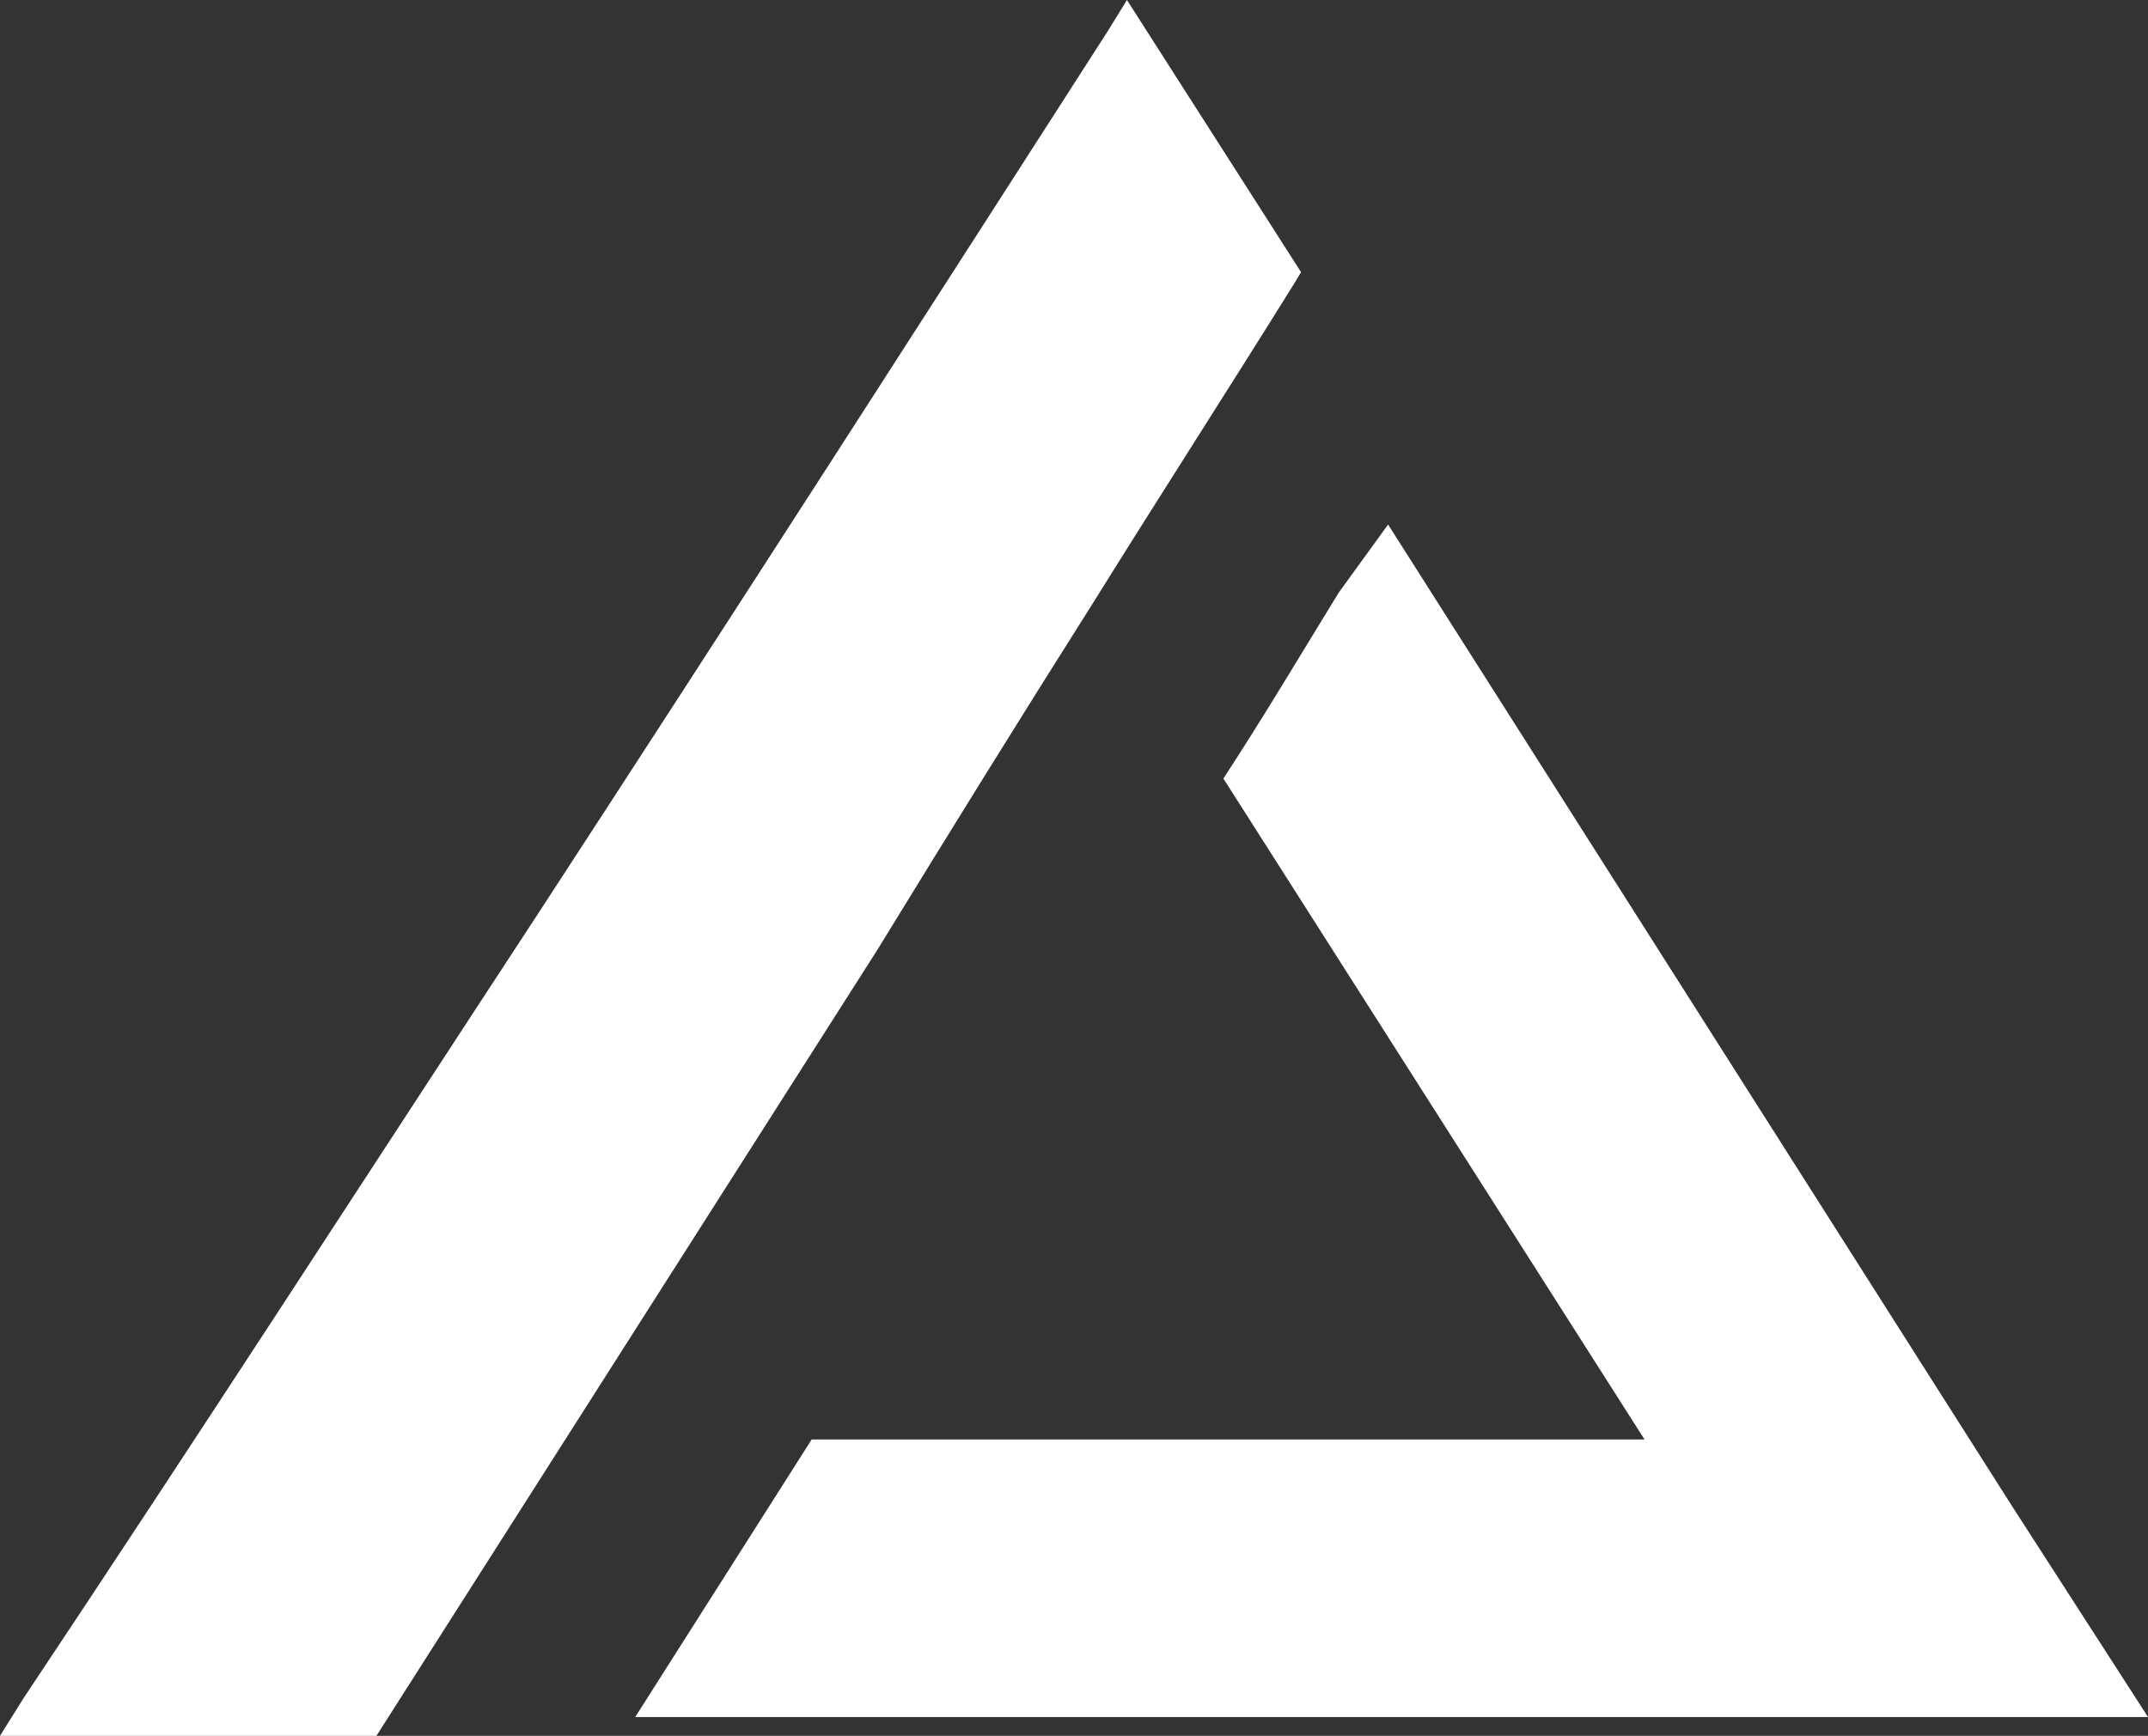
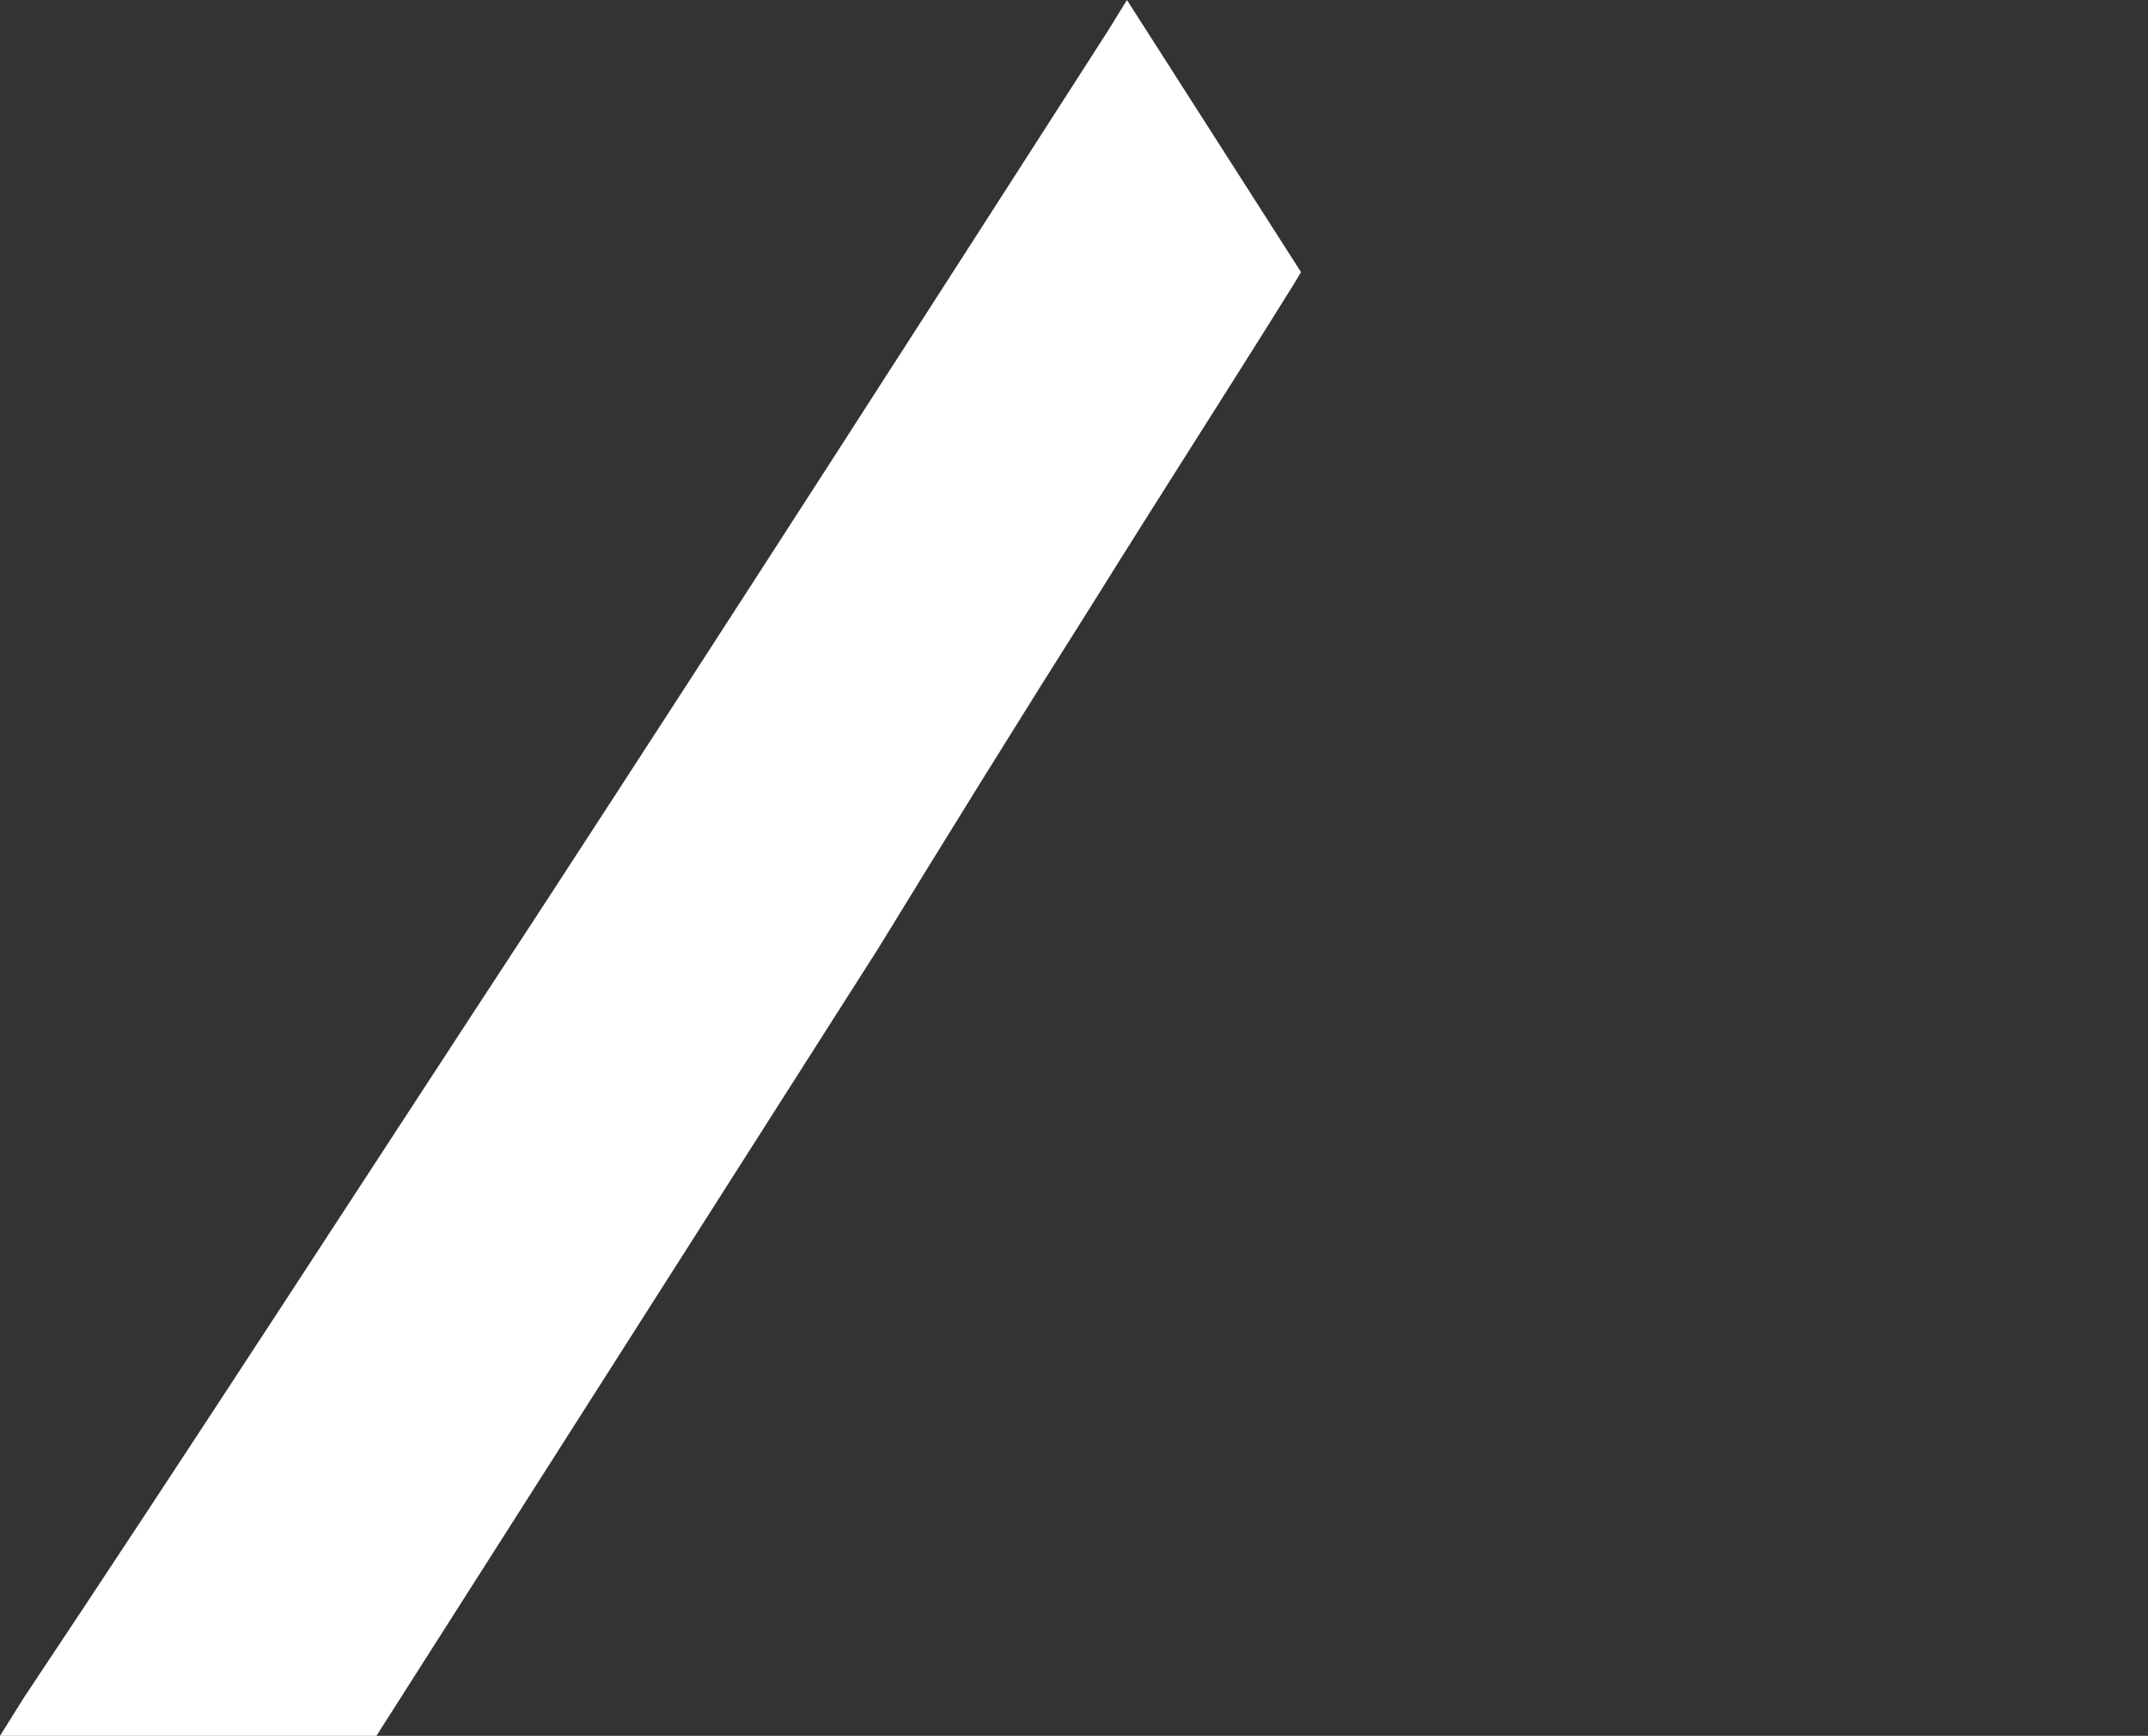
<svg xmlns="http://www.w3.org/2000/svg" width="91.3" height="73.8" viewBox="0 0 91.3 73.8">
  <rect x="0" y="0" width="91.3" height="73.8" fill="#333333" stroke="none" />
  <g id="Grupo_15" data-name="Grupo 15" transform="translate(2026.5 -7392)">
-     <path id="Trazado_104" data-name="Trazado 104" d="M221.3,64.63l-26.5-41.7-2.1,2.9c-1.6,2.6-3.2,5.3-4.9,7.9l17.9,28.1H170.3l-7.5,11.8h64.3Z" transform="translate(-2162.3 7391.37)" fill="#fff" />
    <path id="Trazado_105" data-name="Trazado 105" d="M183.7.63l-.8,1.3c-7.9,12.3-15.6,24.3-24.2,37.5-7.4,11.3-14.7,22.6-21.9,33.4l-1,1.6h16L173.1,41c3-4.9,6.1-9.9,9.2-14.8,2.8-4.5,5.7-9,8.5-13.5l.3-.5Z" transform="translate(-2162.3 7391.37)" fill="#fff" />
  </g>
</svg>